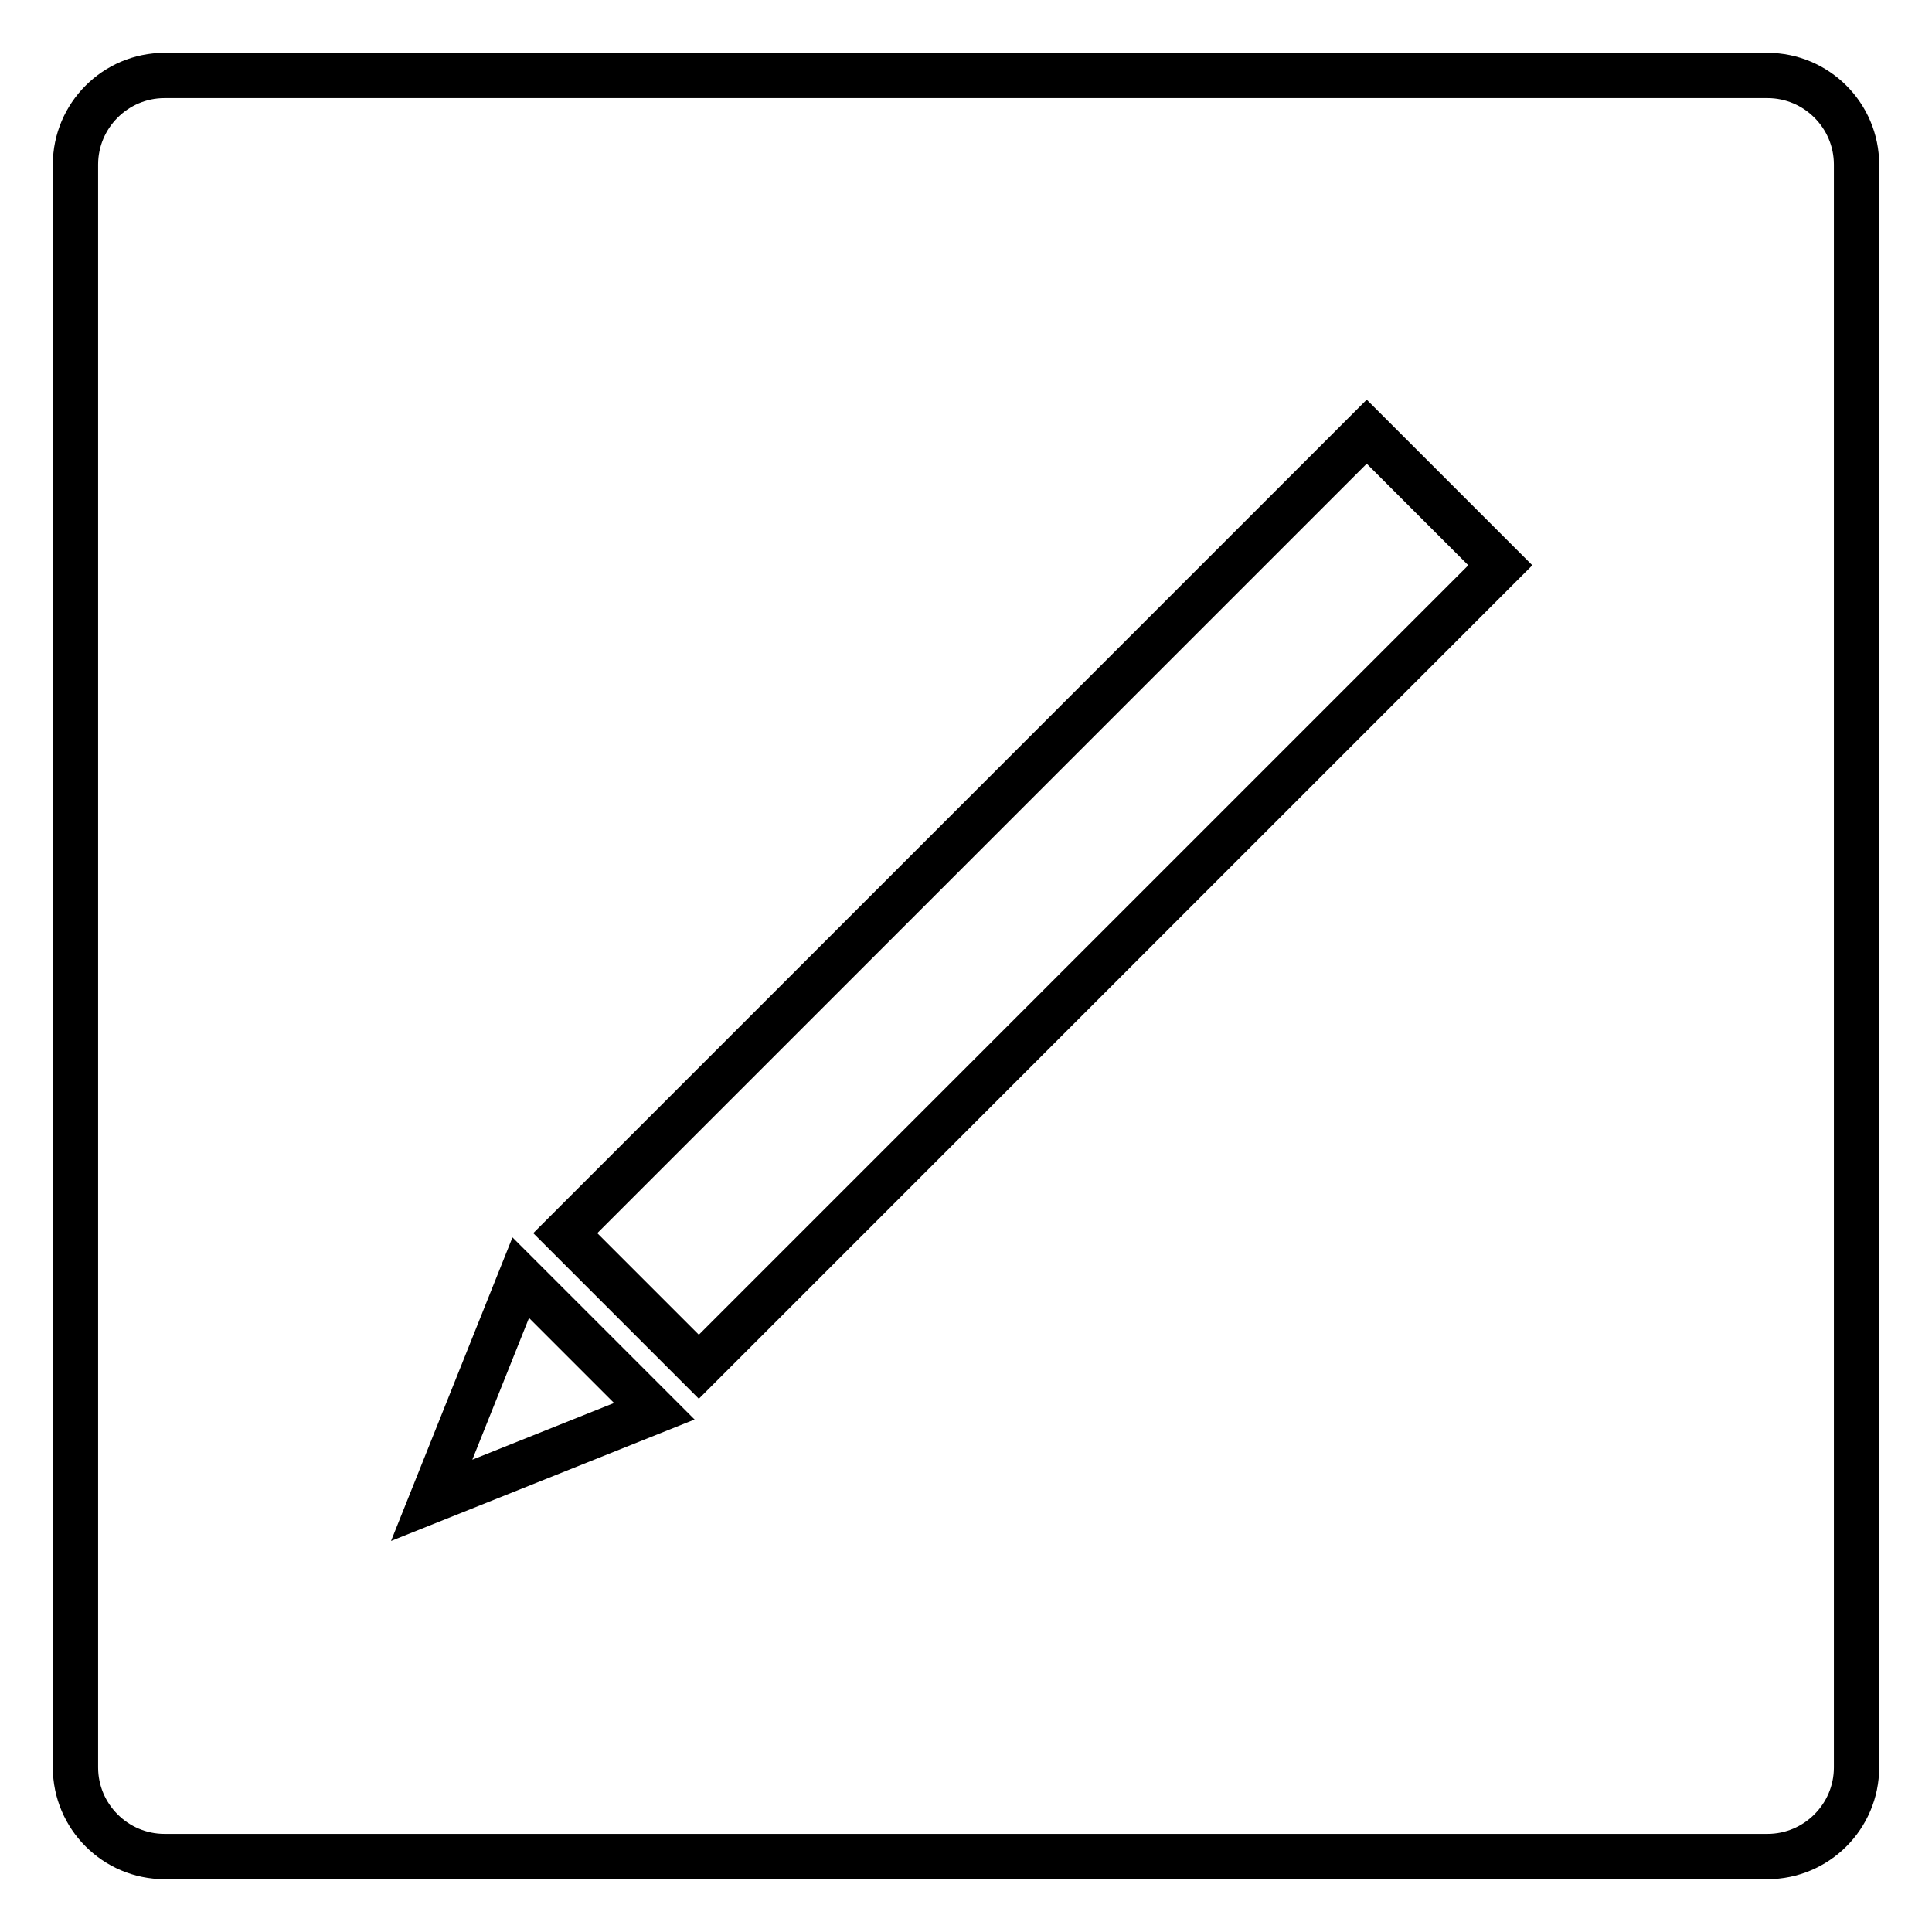
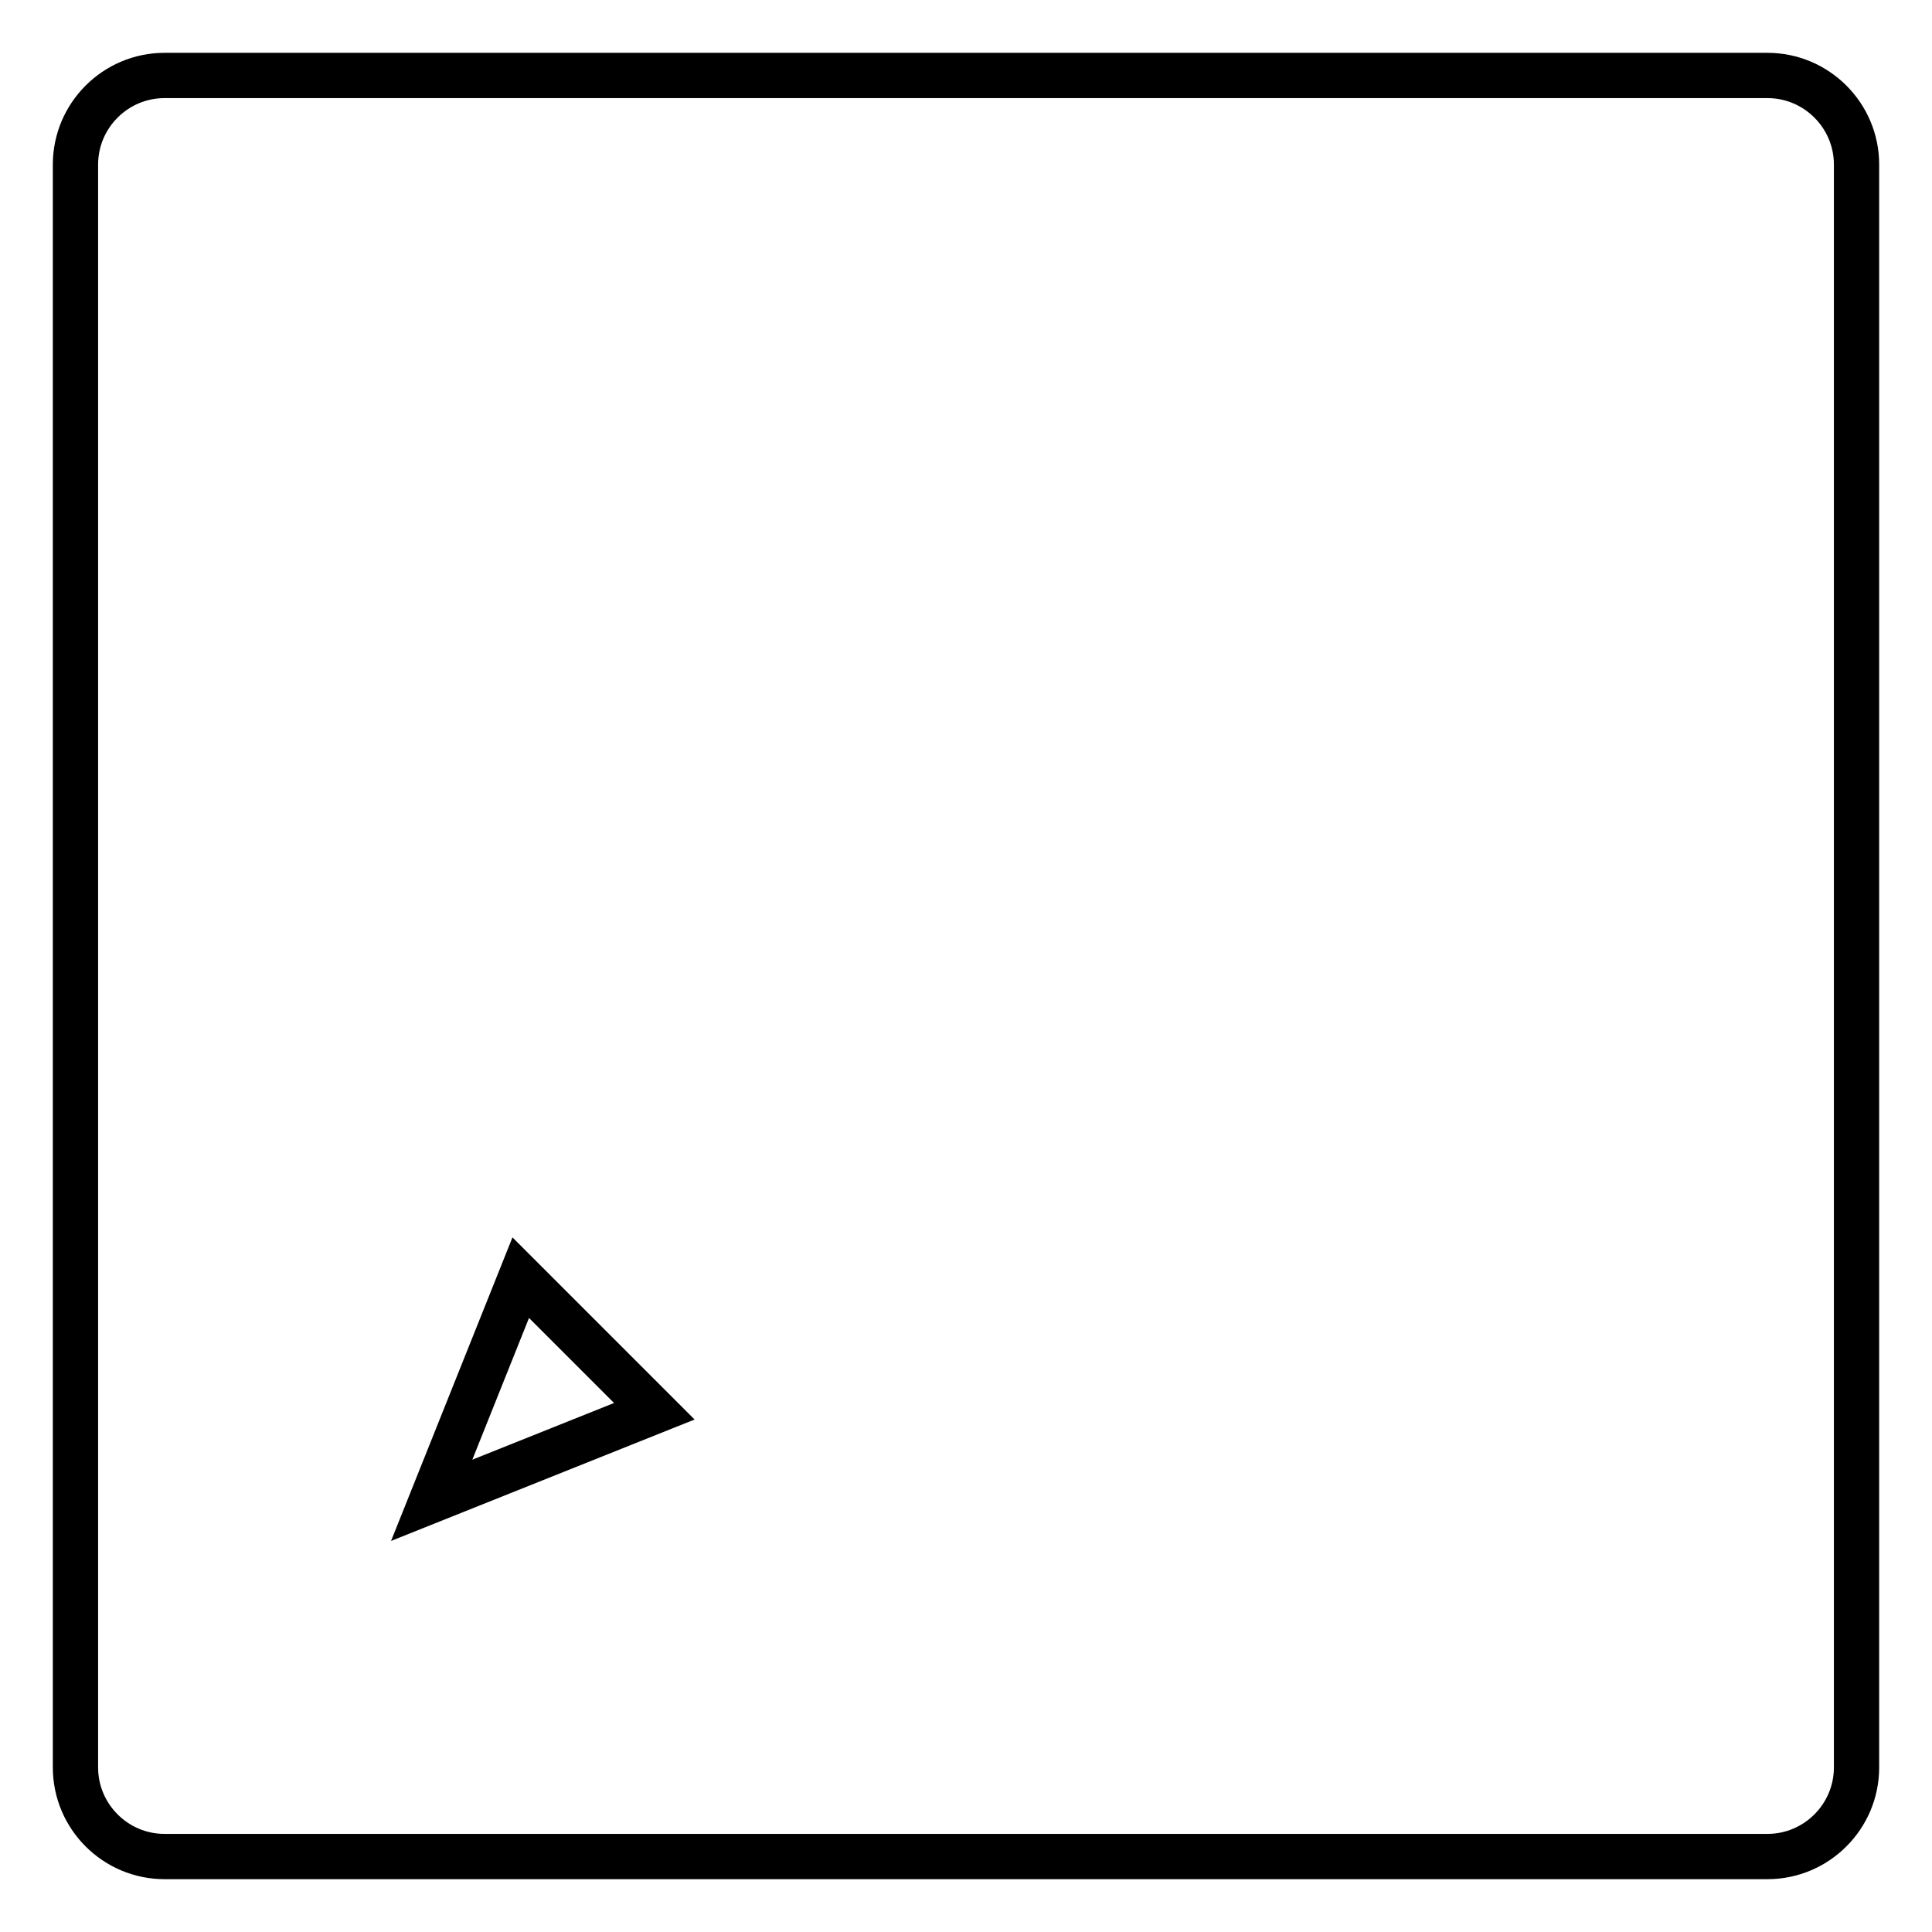
<svg xmlns="http://www.w3.org/2000/svg" version="1.1" x="0px" y="0px" viewBox="0 0 256 256" enable-background="new 0 0 256 256" xml:space="preserve">
  <g>
    <g>
      <path stroke-width="6" fill-opacity="0" stroke="#000000" d="M21.8,10h212.4c6.5,0,11.8,5.3,11.8,11.8v212.4c0,6.5-5.3,11.8-11.8,11.8H21.8c-6.5,0-11.8-5.3-11.8-11.8V21.8C10,15.3,15.3,10,21.8,10L21.8,10z" />
-       <path stroke-width="6" fill-opacity="0" stroke="#000000" d="M181.1,57.2l17.7,17.7L92.6,181.1l-17.7-17.7L181.1,57.2z" />
      <path stroke-width="6" fill-opacity="0" stroke="#000000" d="M69,169.3L86.7,187l-29.5,11.8L69,169.3z" />
    </g>
  </g>
</svg>